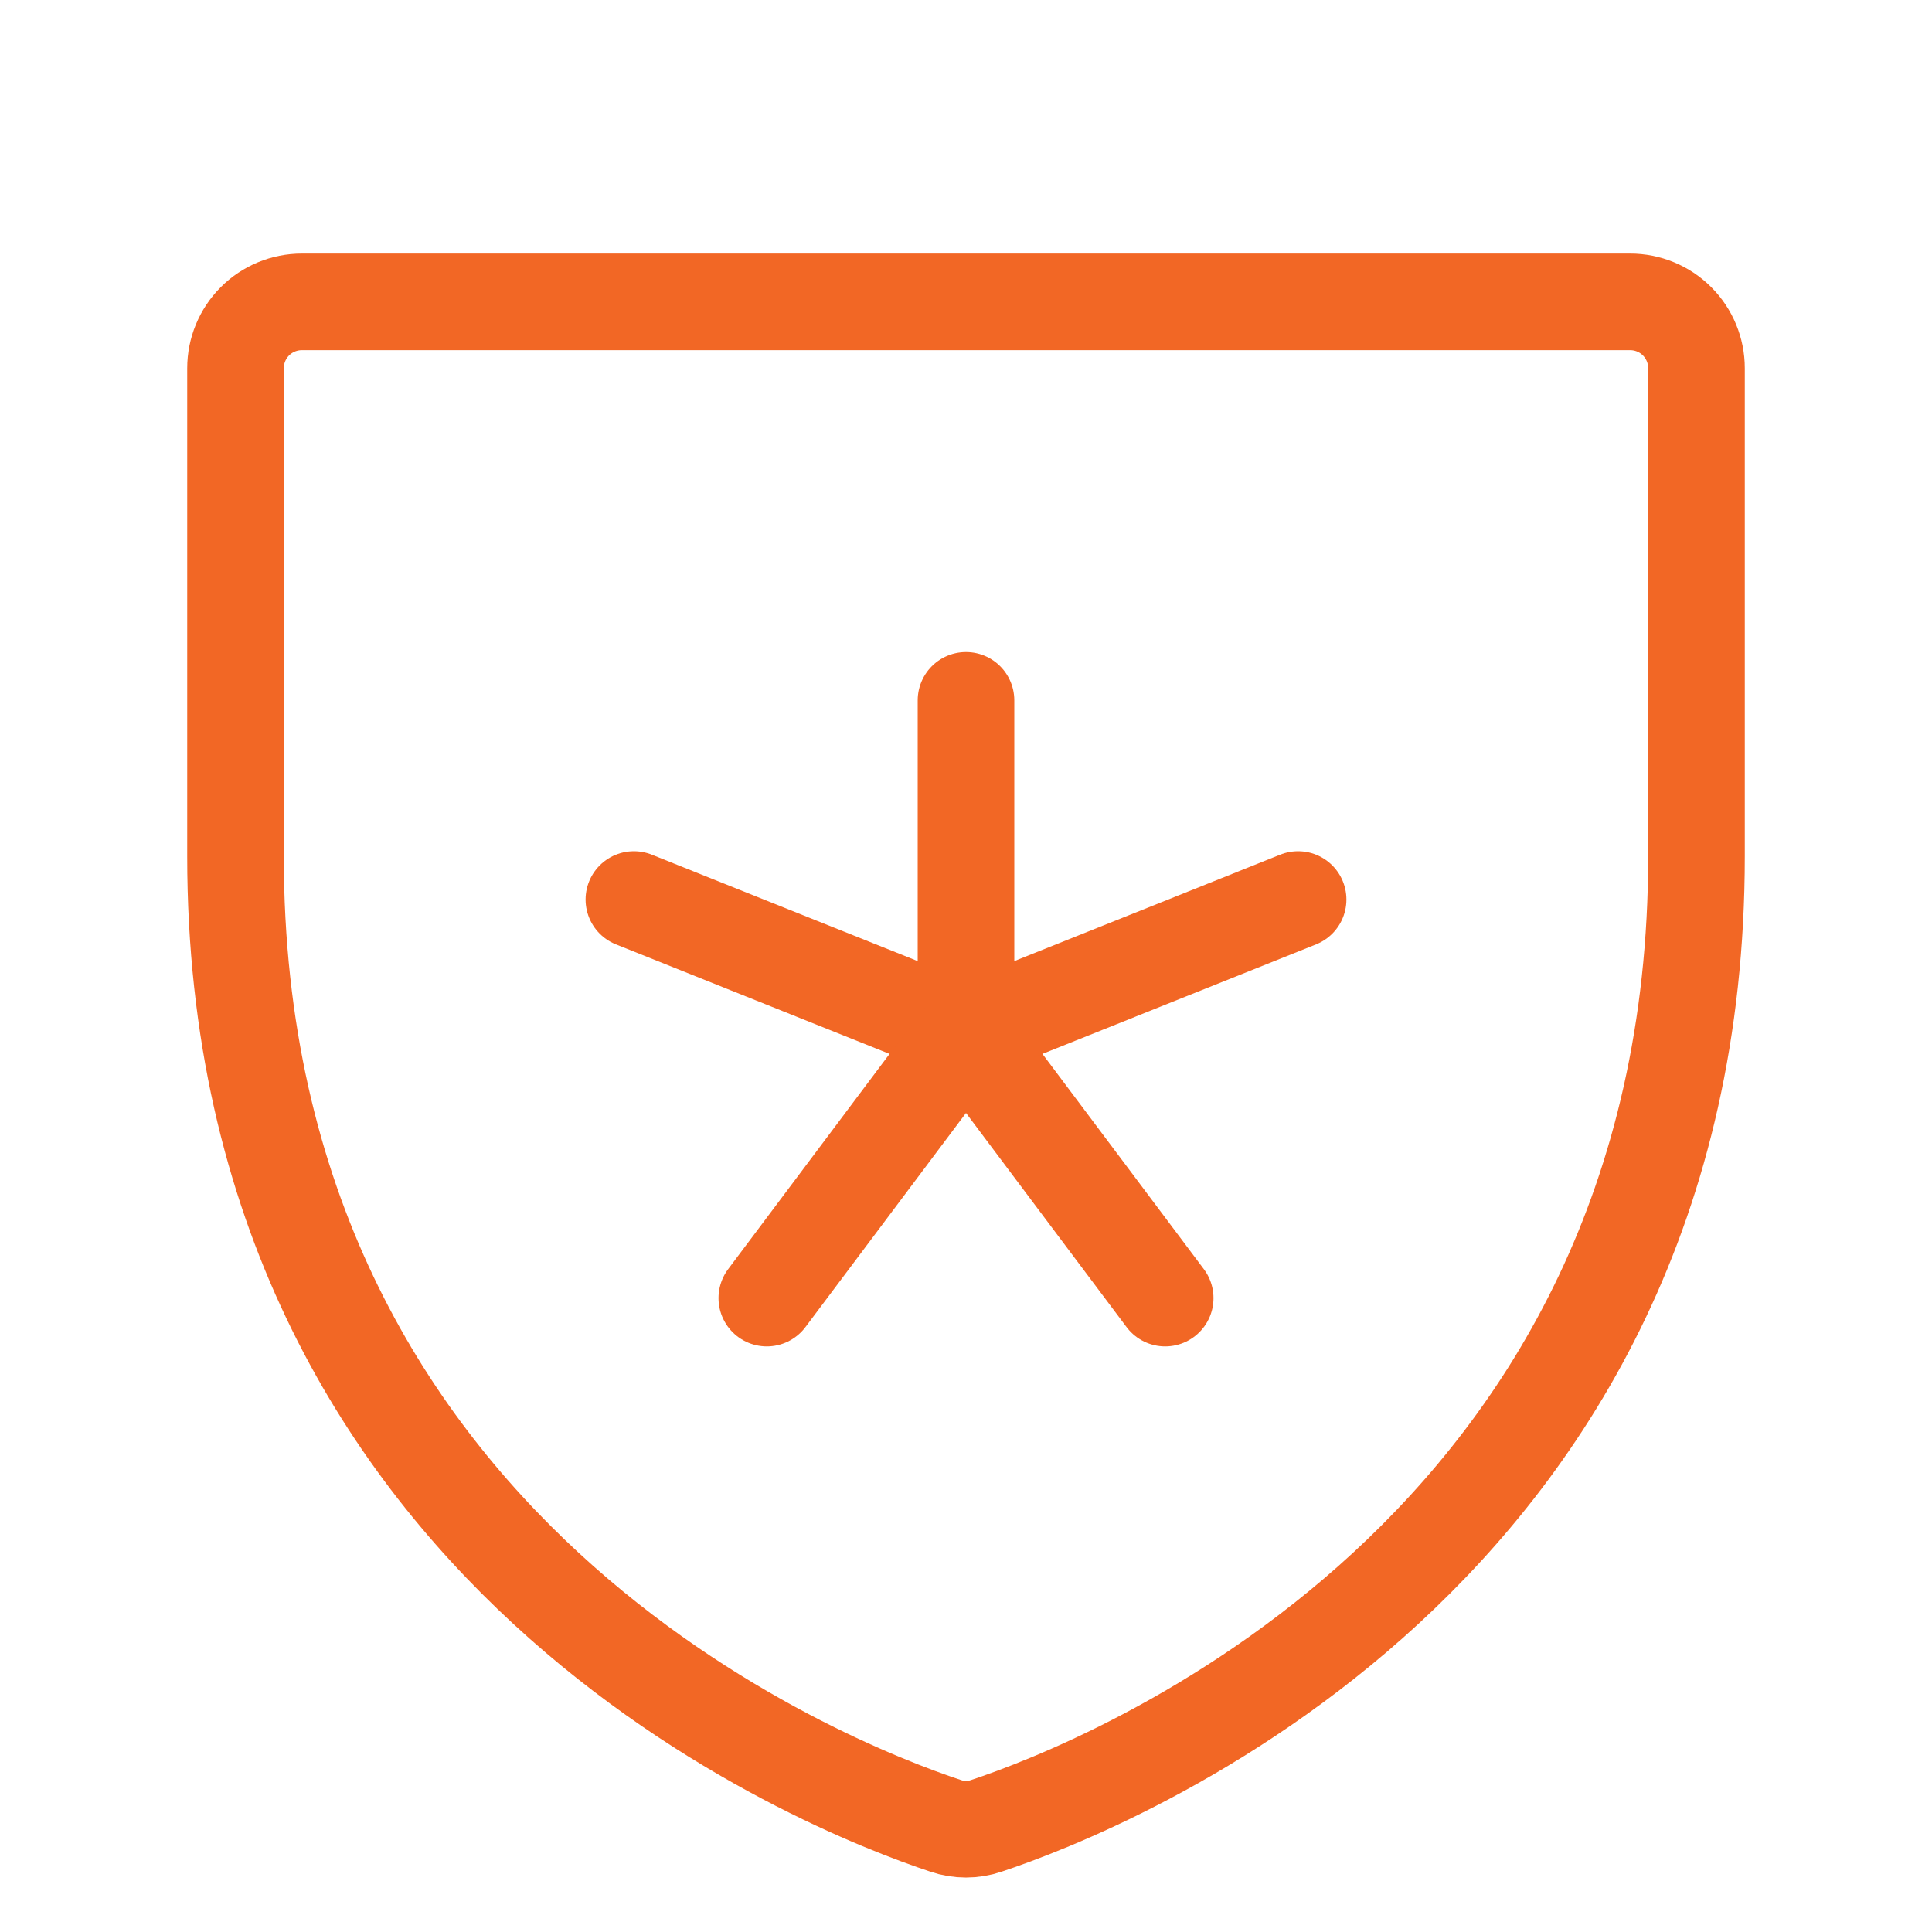
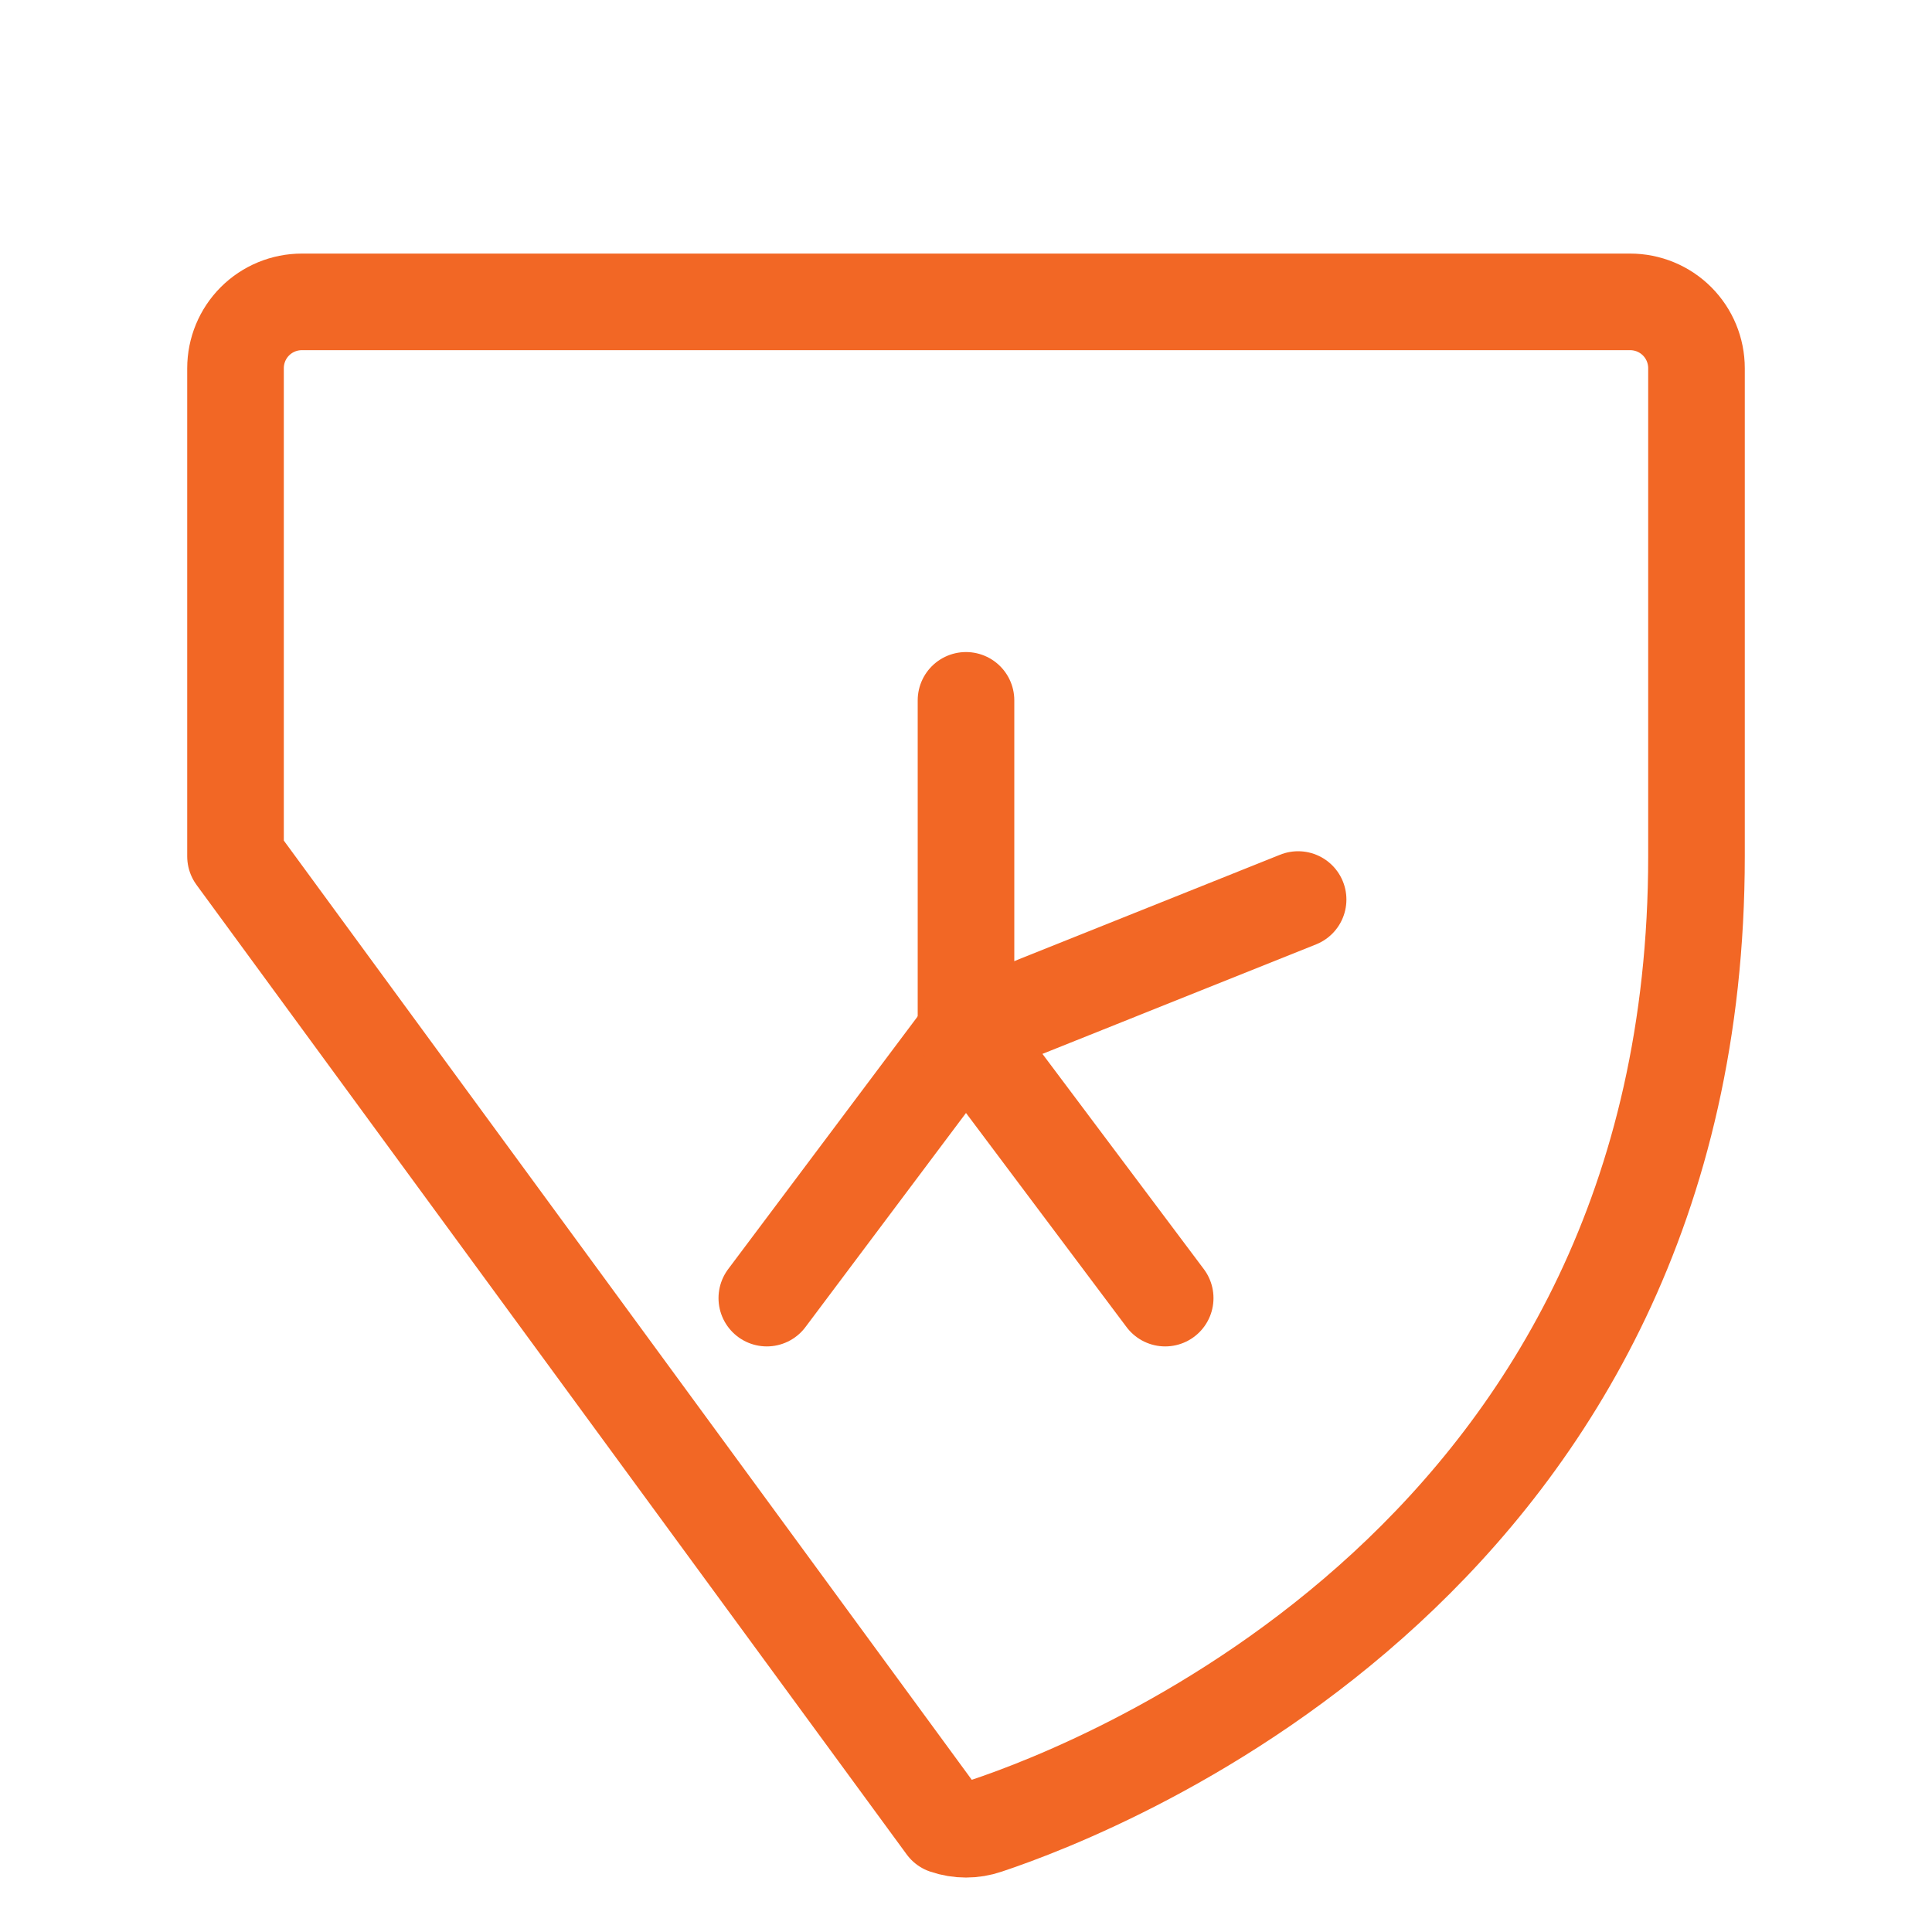
<svg xmlns="http://www.w3.org/2000/svg" width="20" height="20" viewBox="0 0 20 20" fill="none">
  <g clip-path="url(#clip0_1890_1739)">
    <path d="M10 7.25V10.688" stroke="#F26725" stroke-linecap="round" stroke-linejoin="round" />
-     <path d="M6.562 9.312L10 10.688" stroke="#F26725" stroke-linecap="round" stroke-linejoin="round" />
    <path d="M7.938 13.438L10 10.688" stroke="#F26725" stroke-linecap="round" stroke-linejoin="round" />
    <path d="M12.062 13.438L10 10.688" stroke="#F26725" stroke-linecap="round" stroke-linejoin="round" />
    <path d="M13.438 9.312L10 10.688" stroke="#F26725" stroke-linecap="round" stroke-linejoin="round" />
-     <path d="M2.438 8.865V3.812C2.438 3.63 2.51 3.455 2.639 3.326C2.768 3.197 2.943 3.125 3.125 3.125H16.875C17.057 3.125 17.232 3.197 17.361 3.326C17.49 3.455 17.562 3.63 17.562 3.812V8.863C17.562 16.097 11.434 18.494 10.211 18.901C10.074 18.948 9.926 18.948 9.789 18.901C8.566 18.496 2.438 16.102 2.438 8.865Z" stroke="#F26725" stroke-linecap="round" stroke-linejoin="round" />
+     <path d="M2.438 8.865V3.812C2.438 3.63 2.51 3.455 2.639 3.326C2.768 3.197 2.943 3.125 3.125 3.125H16.875C17.057 3.125 17.232 3.197 17.361 3.326C17.49 3.455 17.562 3.63 17.562 3.812V8.863C17.562 16.097 11.434 18.494 10.211 18.901C10.074 18.948 9.926 18.948 9.789 18.901Z" stroke="#F26725" stroke-linecap="round" stroke-linejoin="round" />
  </g>
  <defs>
    <clipPath id="clip0_1890_1739">
      <rect width="20" height="20" fill="white" />
    </clipPath>
  </defs>
</svg>